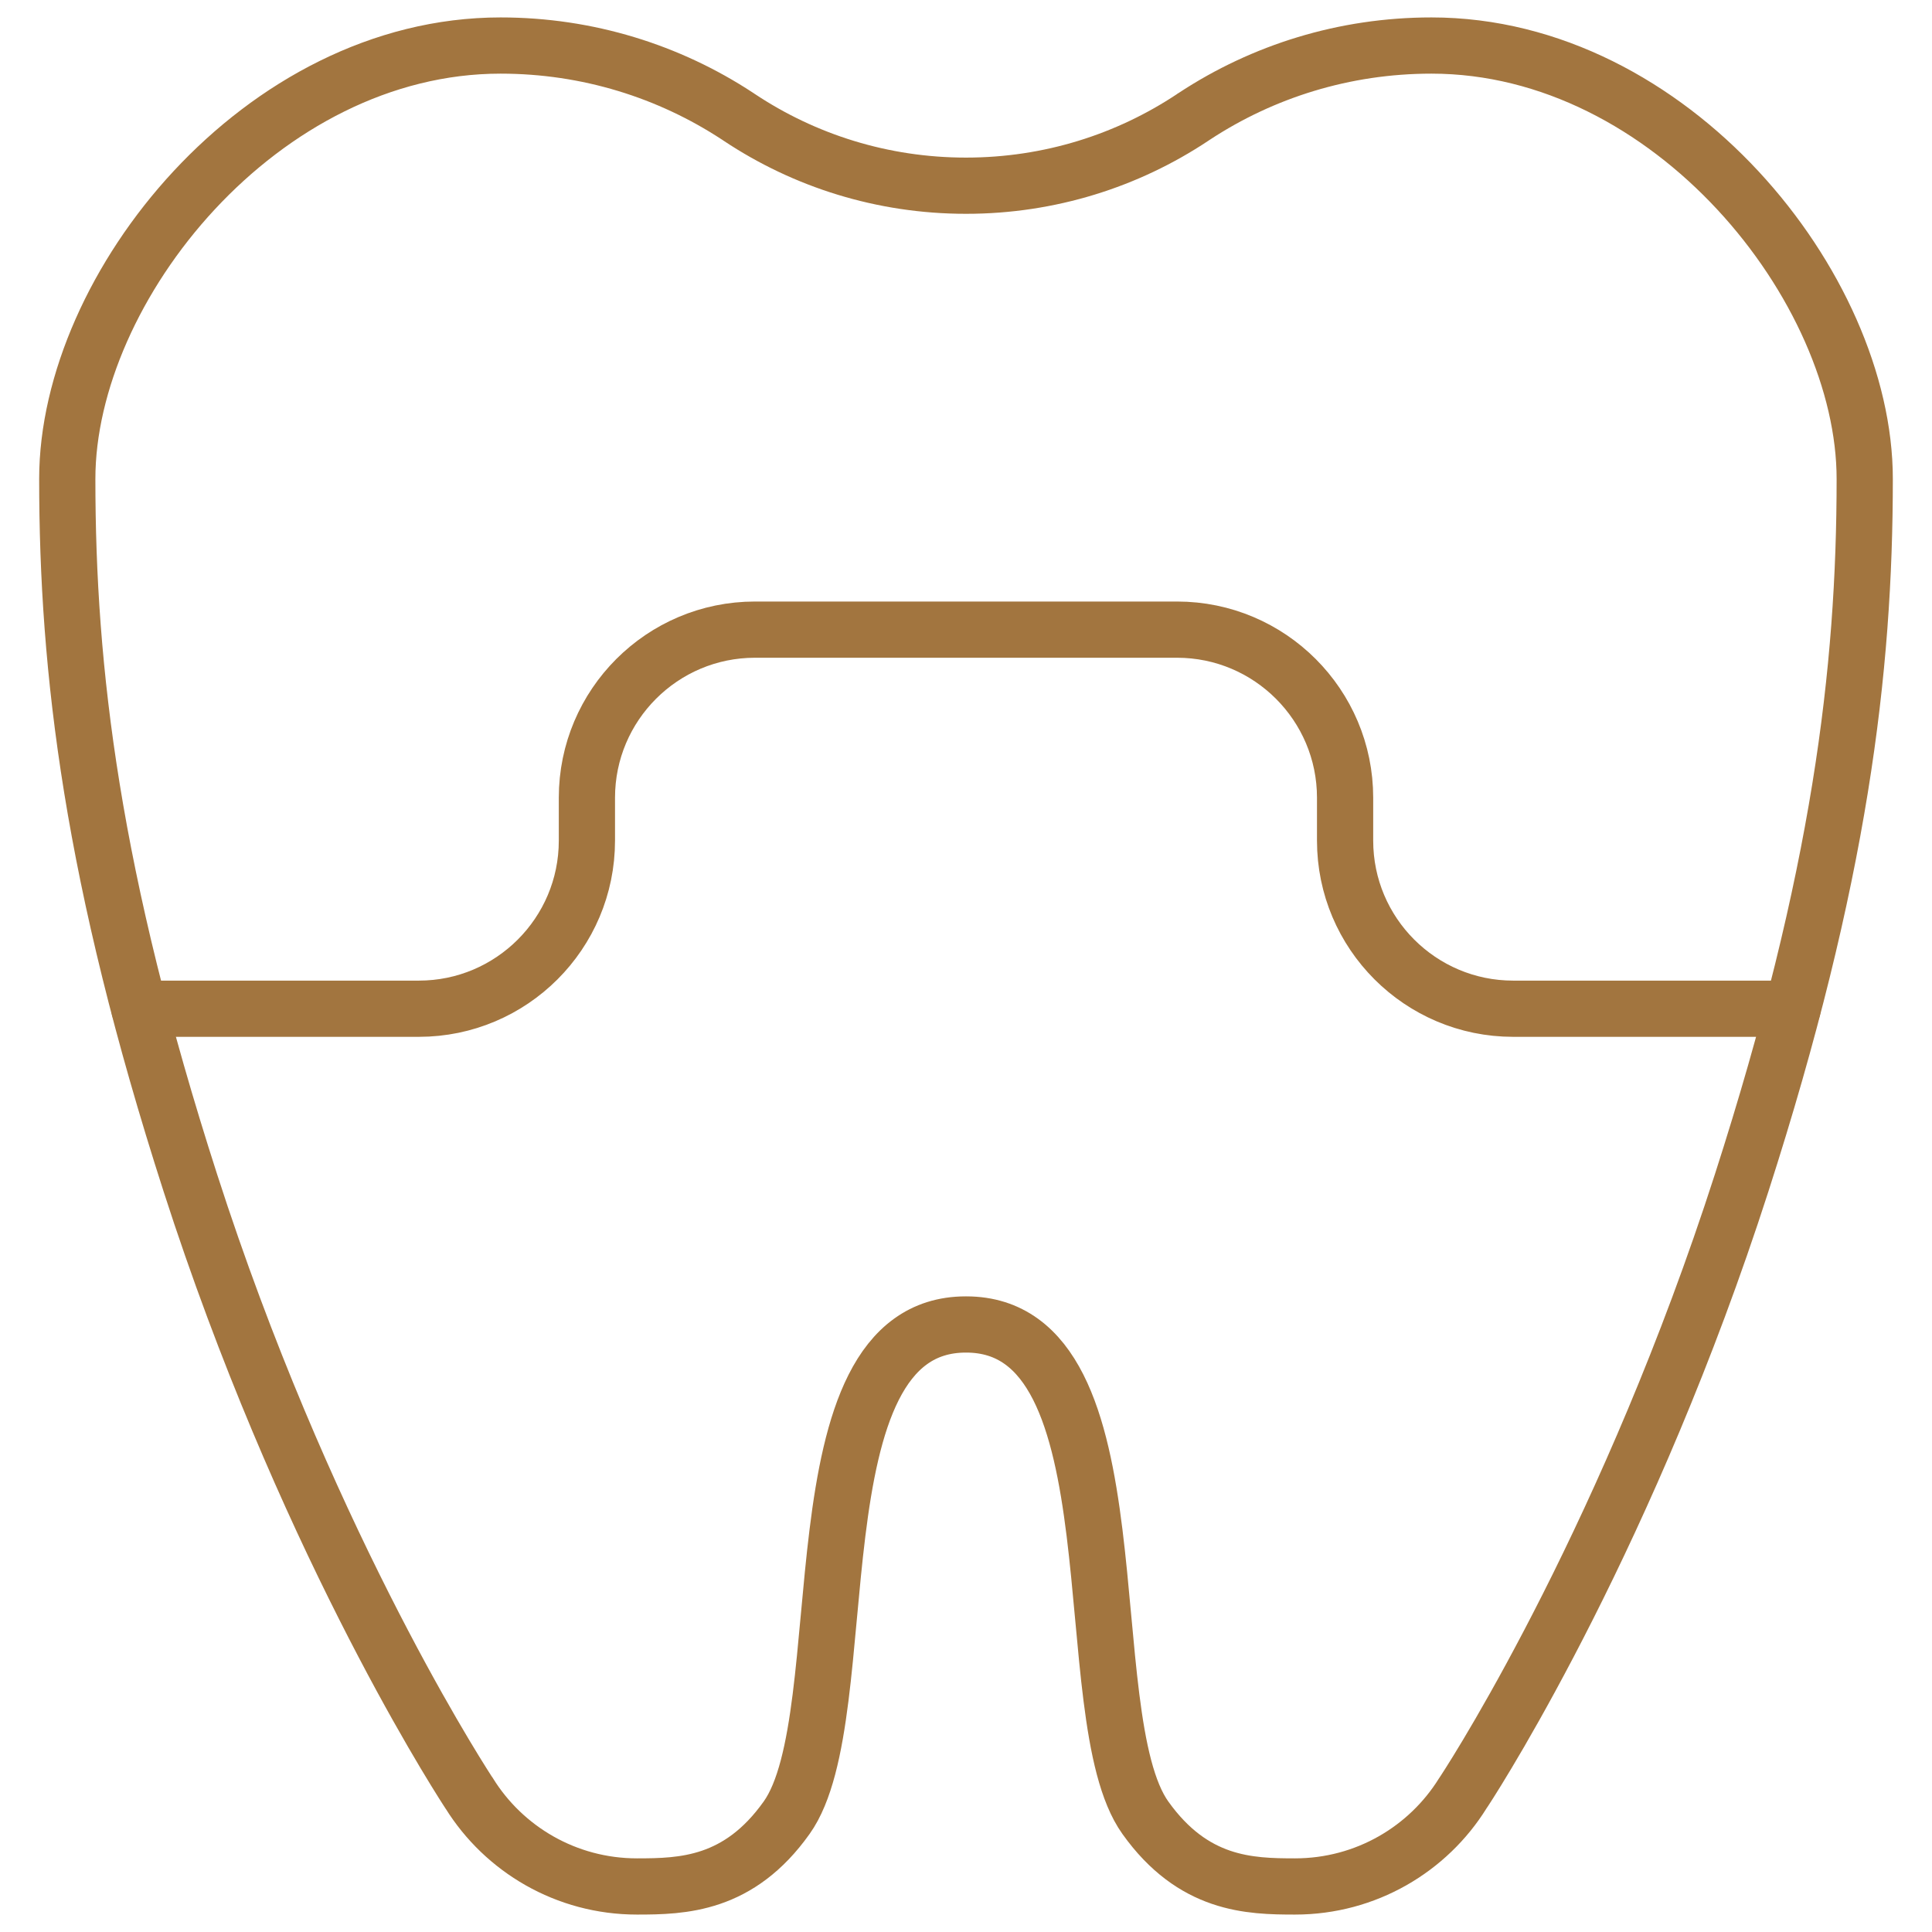
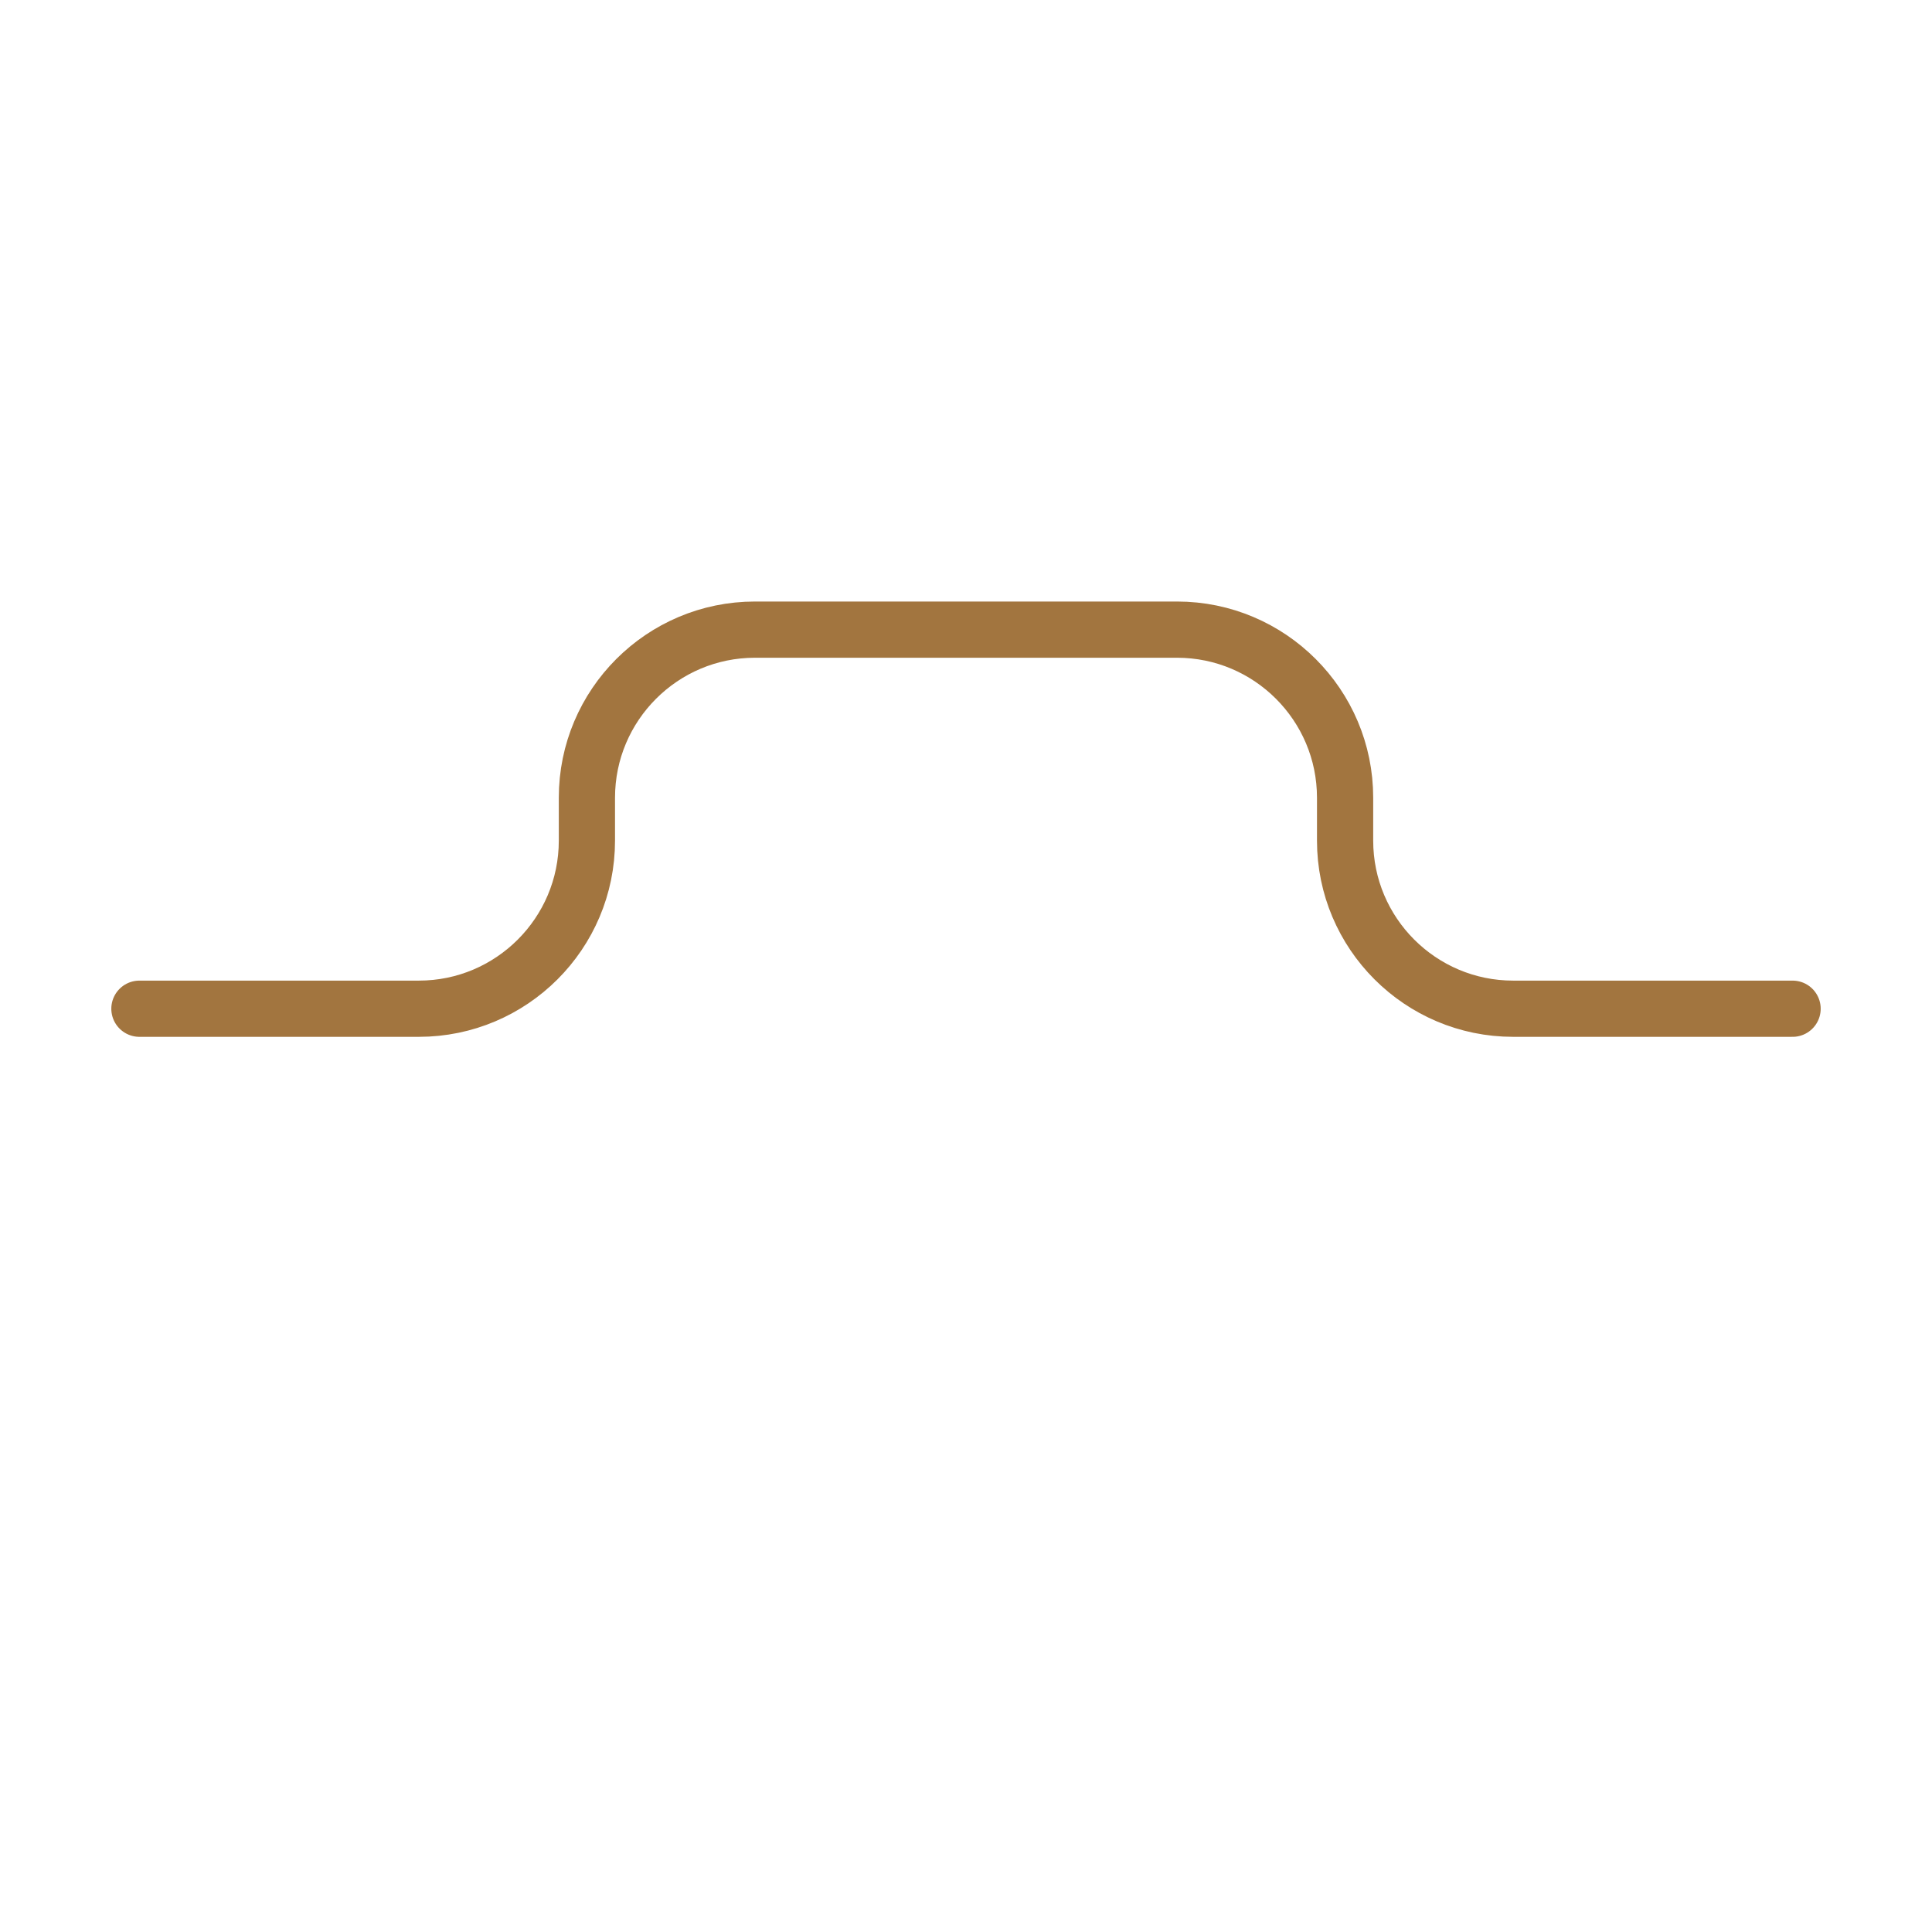
<svg xmlns="http://www.w3.org/2000/svg" id="c" viewBox="0 0 103.1 103.1">
-   <path d="m76.39,2.43c-4.66,0-9,1.38-12.63,3.76-.04.02-.08.05-.12.08-3.46,2.3-7.62,3.64-12.09,3.64s-8.63-1.34-12.09-3.64c-.04-.03-.08-.05-.12-.08-3.63-2.38-7.97-3.76-12.63-3.76C13.94,2.43,3.59,15.32,3.59,25.56s1.32,21.26,6.57,37.57c5.95,18.47,13.82,30.93,14.78,32.42.06.1.1.15.1.15,1.85,2.98,5.17,4.97,8.95,4.97,2.44,0,5.44-.08,7.99-3.67,3.88-5.44.16-26.32,9.56-26.32h.02c9.4,0,5.68,20.88,9.56,26.32,2.56,3.59,5.55,3.67,7.99,3.67,3.78,0,7.1-1.99,8.95-4.97,0,0,.03-.05.1-.15.97-1.48,8.83-13.95,14.78-32.42,5.25-16.31,6.57-27.34,6.57-37.57S89.16,2.43,76.39,2.43Z" fill="none" stroke="#a2753f" stroke-miterlimit="10" stroke-width="3" />
  <path d="m95.66,53.83h-14.91c-4.95,0-8.97-4.02-8.97-8.97v-2.29c0-4.95-4.02-8.97-8.97-8.97h-22.52c-4.95,0-8.97,4.02-8.97,8.97v2.29c0,4.95-4.02,8.97-8.97,8.97H7.44" fill="none" stroke="#a2753f" stroke-linecap="round" stroke-miterlimit="10" stroke-width="3" />
</svg>